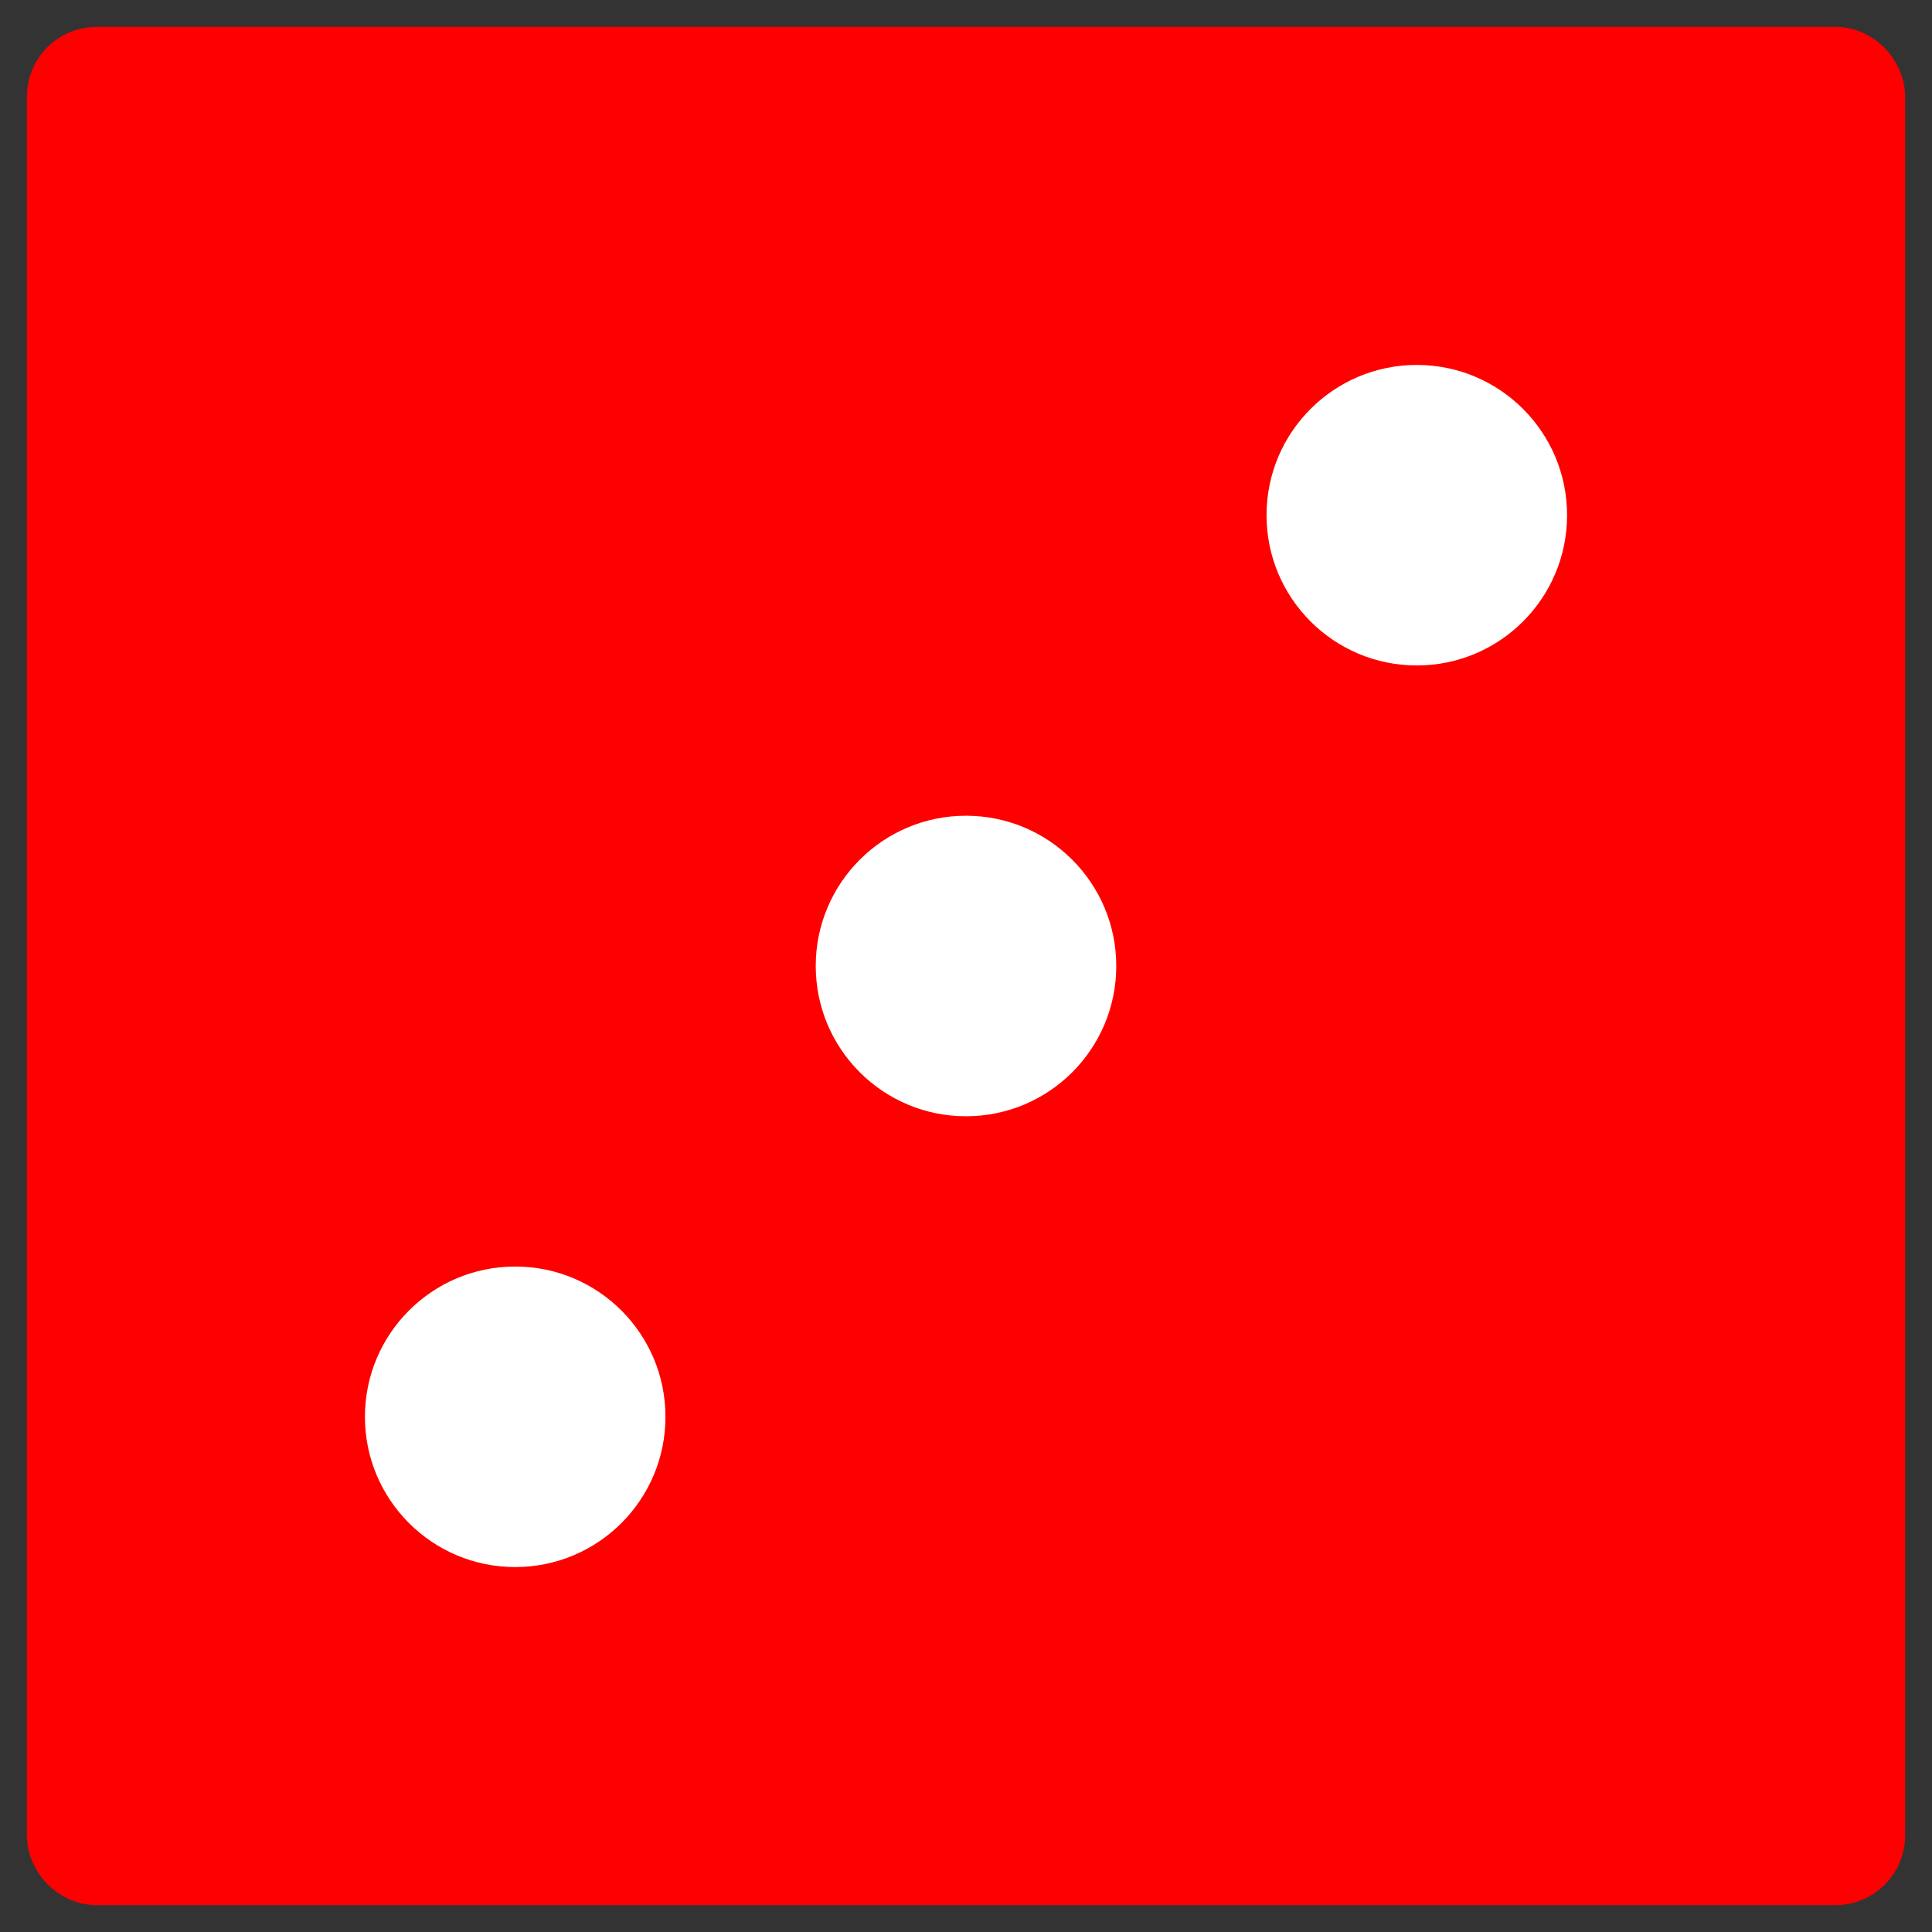
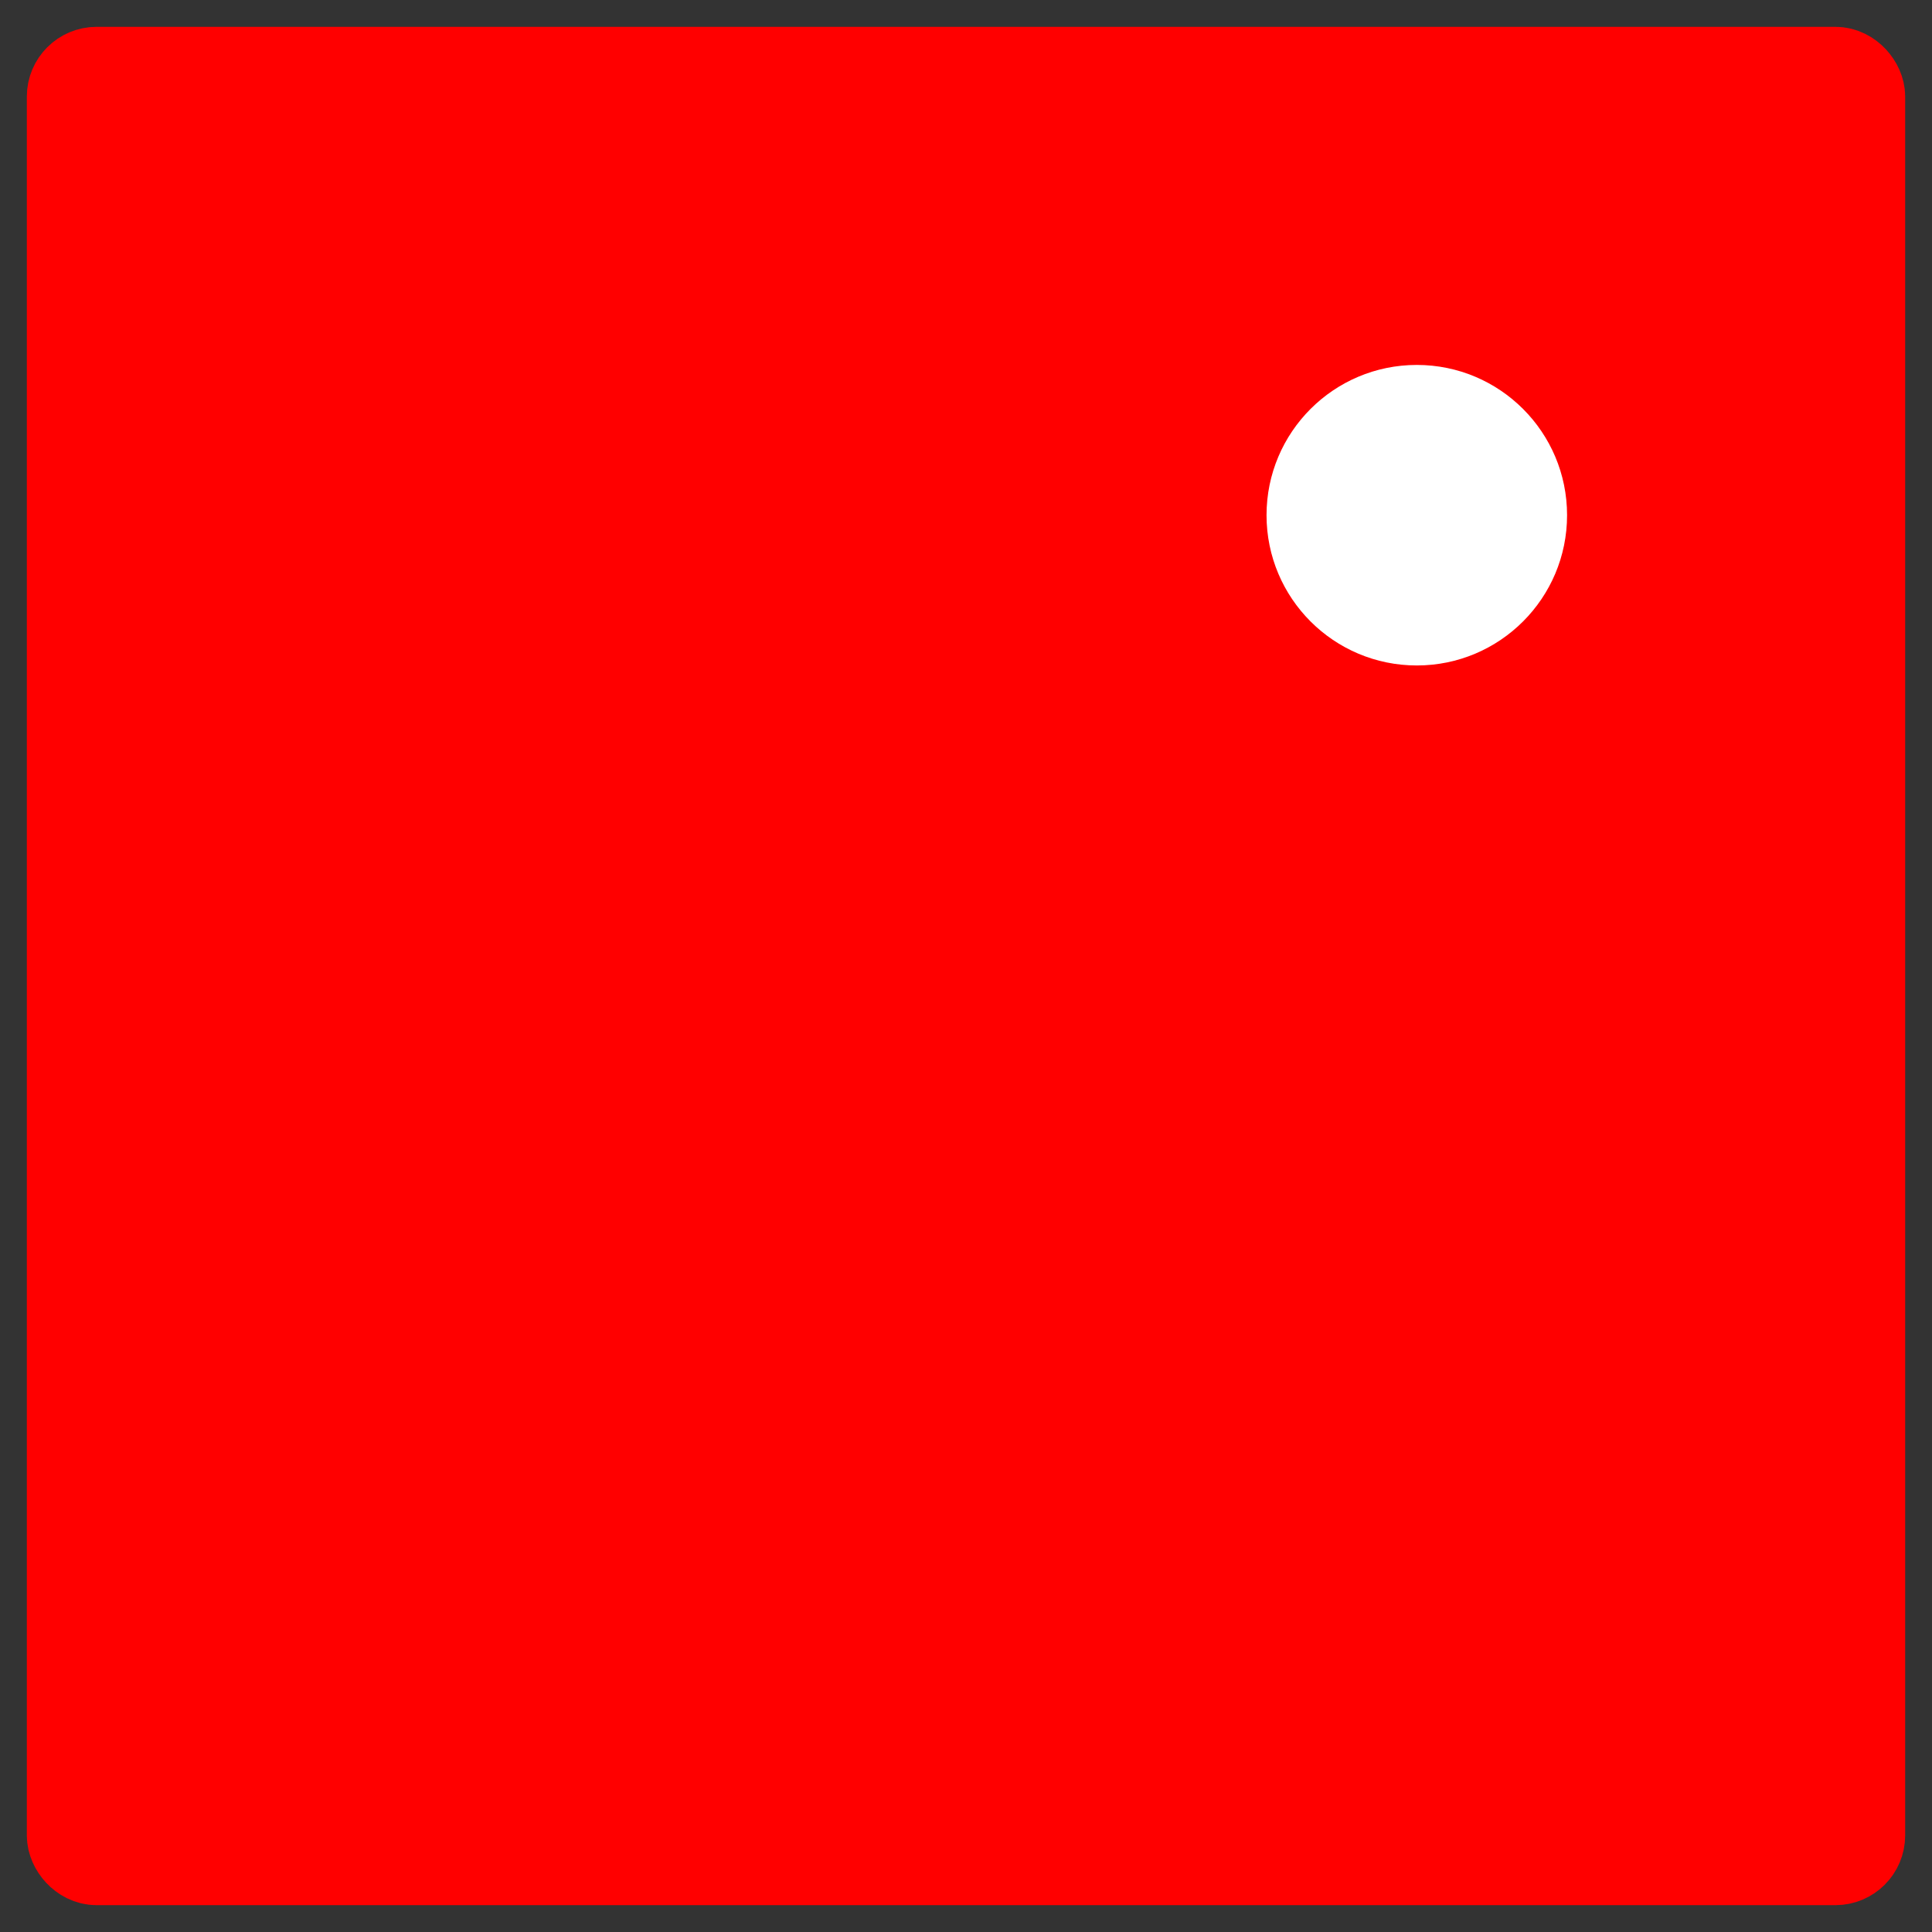
<svg xmlns="http://www.w3.org/2000/svg" xmlns:ns1="http://www.inkscape.org/namespaces/inkscape" xmlns:ns2="http://sodipodi.sourceforge.net/DTD/sodipodi-0.dtd" width="180" height="180" id="svg3083" version="1.1" ns1:version="0.48.4 r9939" ns2:docname="U+2682.svg">
  <rect width="100%" height="100%" fill="#333333" stroke="none" />
  <defs id="defs3095" />
  <ns2:namedview pagecolor="#ffffff" bordercolor="#666666" borderopacity="1" objecttolerance="10" gridtolerance="10" guidetolerance="10" ns1:pageopacity="0" ns1:pageshadow="2" ns1:window-width="1366" ns1:window-height="744" id="namedview3093" showgrid="false" ns1:zoom="3.1599826" ns1:cx="28.132571" ns1:cy="90" ns1:window-x="0" ns1:window-y="24" ns1:window-maximized="1" ns1:current-layer="svg3083" />
  <rect x="7" y="7" rx="2" width="166" height="166" stroke-width="9" fill="none" stroke="#000" id="rect3085" style="fill:#ff0000;fill-opacity:1;stroke:#ff0000;stroke-opacity:1" />
-   <circle cx="48" cy="132" r="14" id="circle3087" style="fill:#ffffff;fill-opacity:1" />
-   <circle cx="90" cy="90" r="14" id="circle3089" style="fill:#ffffff;fill-opacity:1" />
  <circle cx="132" cy="48" r="14" id="circle3091" style="fill:#ffffff;fill-opacity:1" />
</svg>